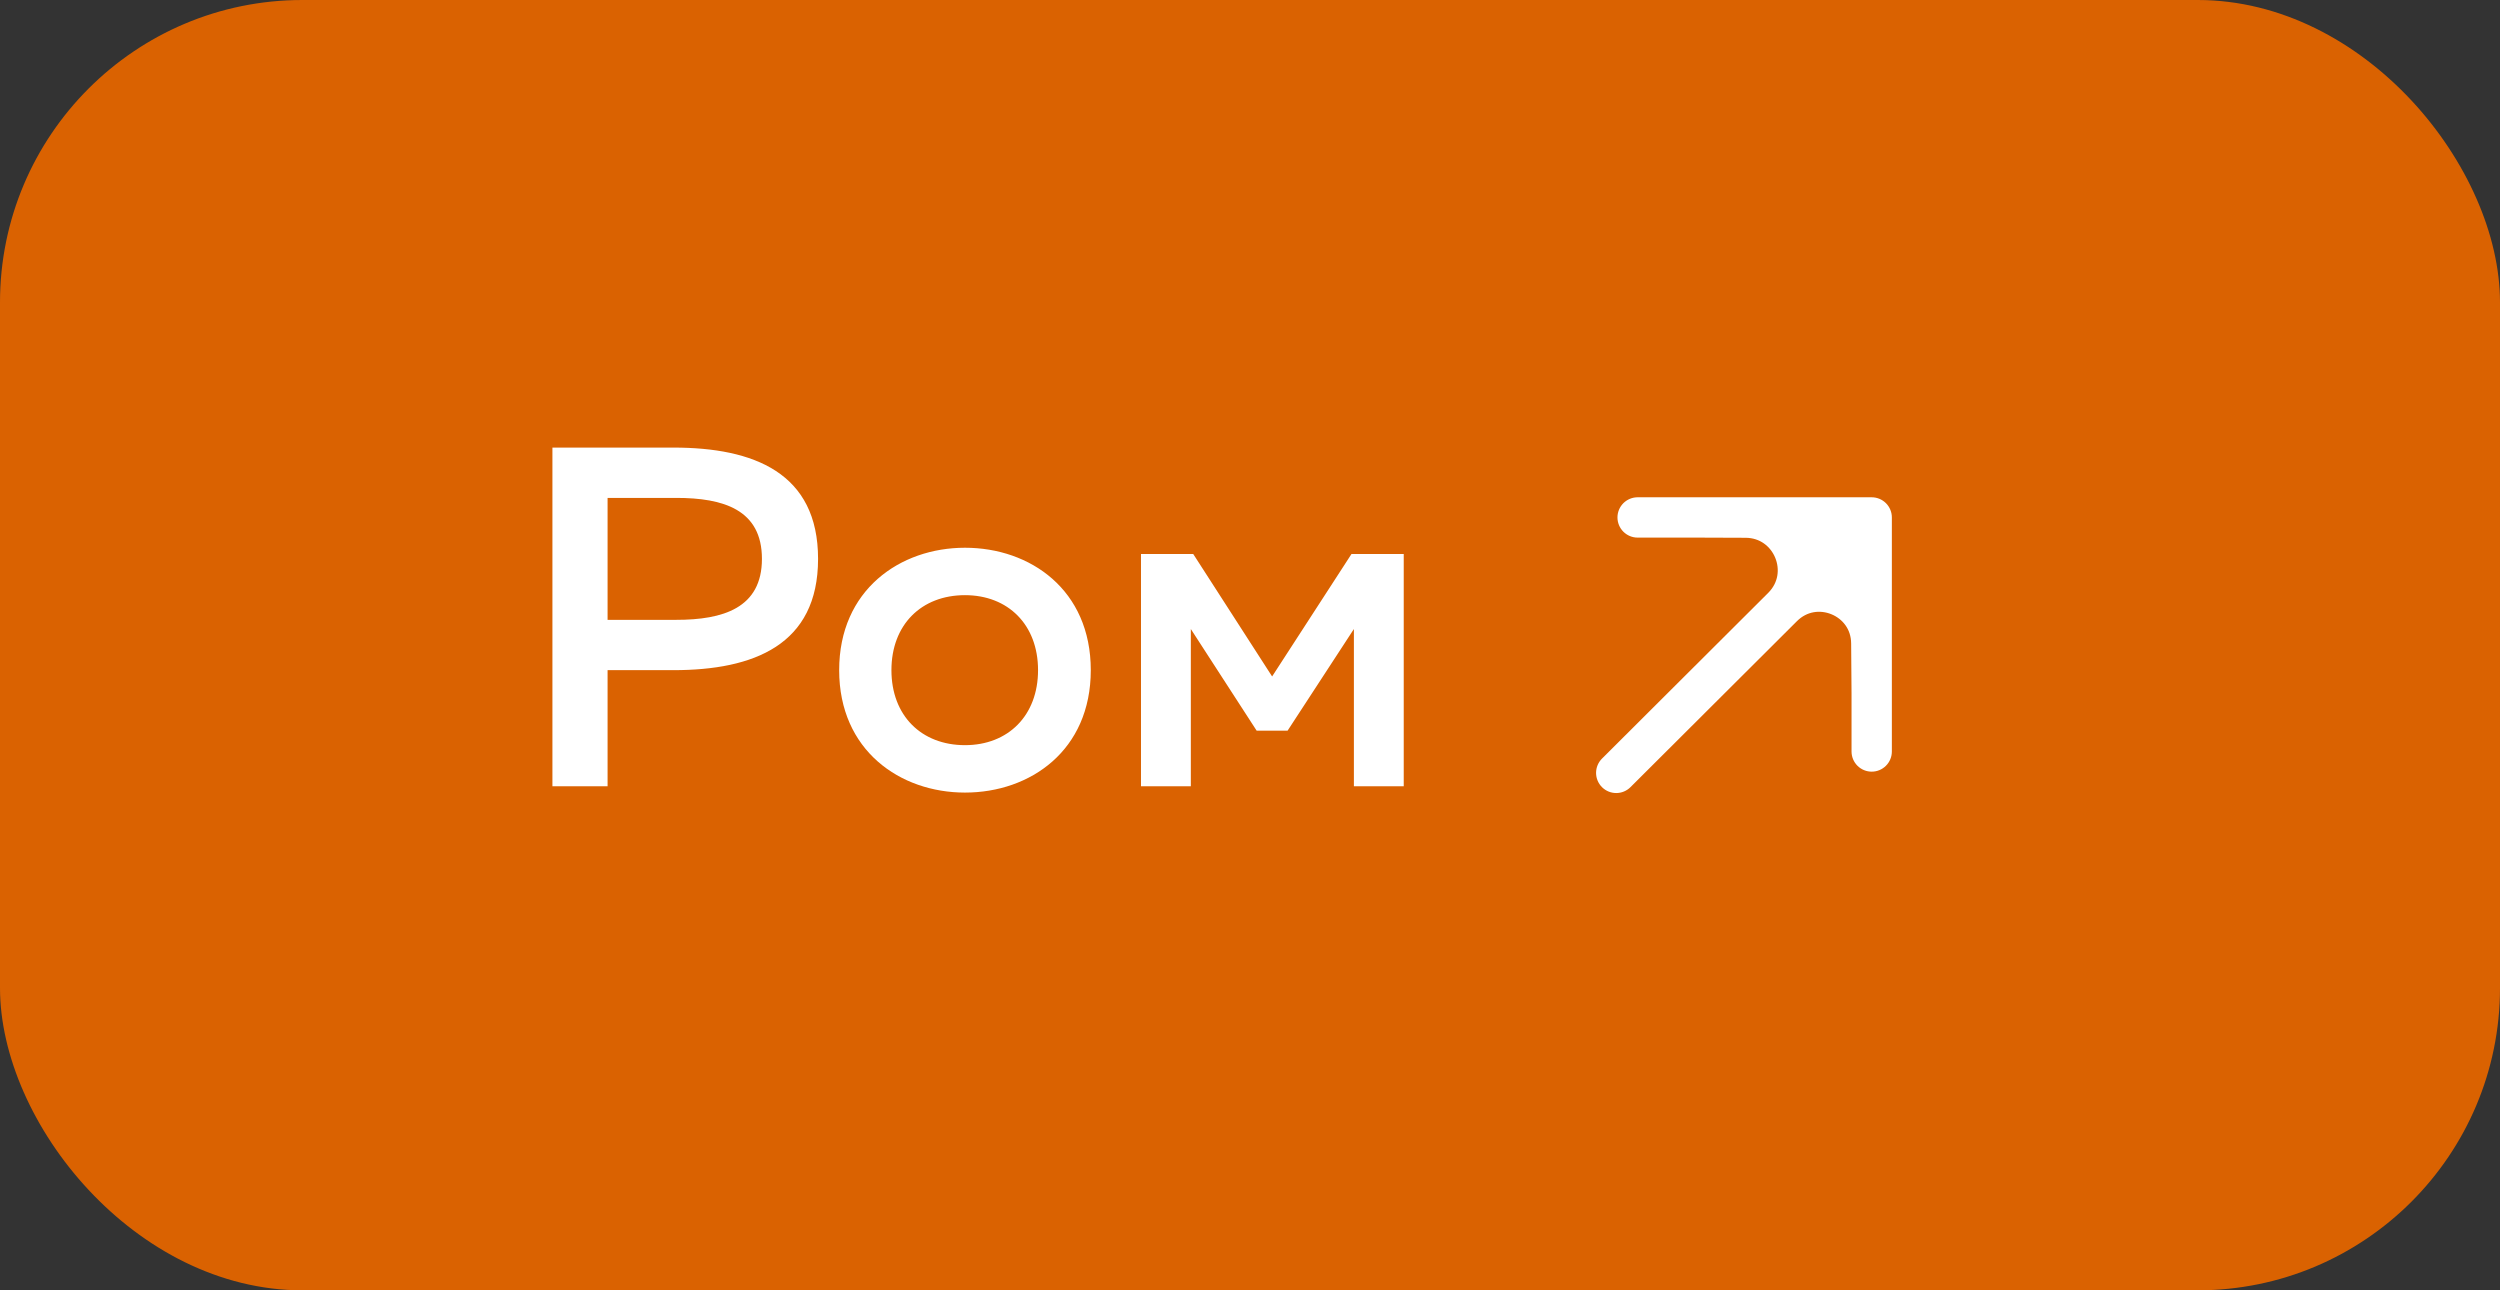
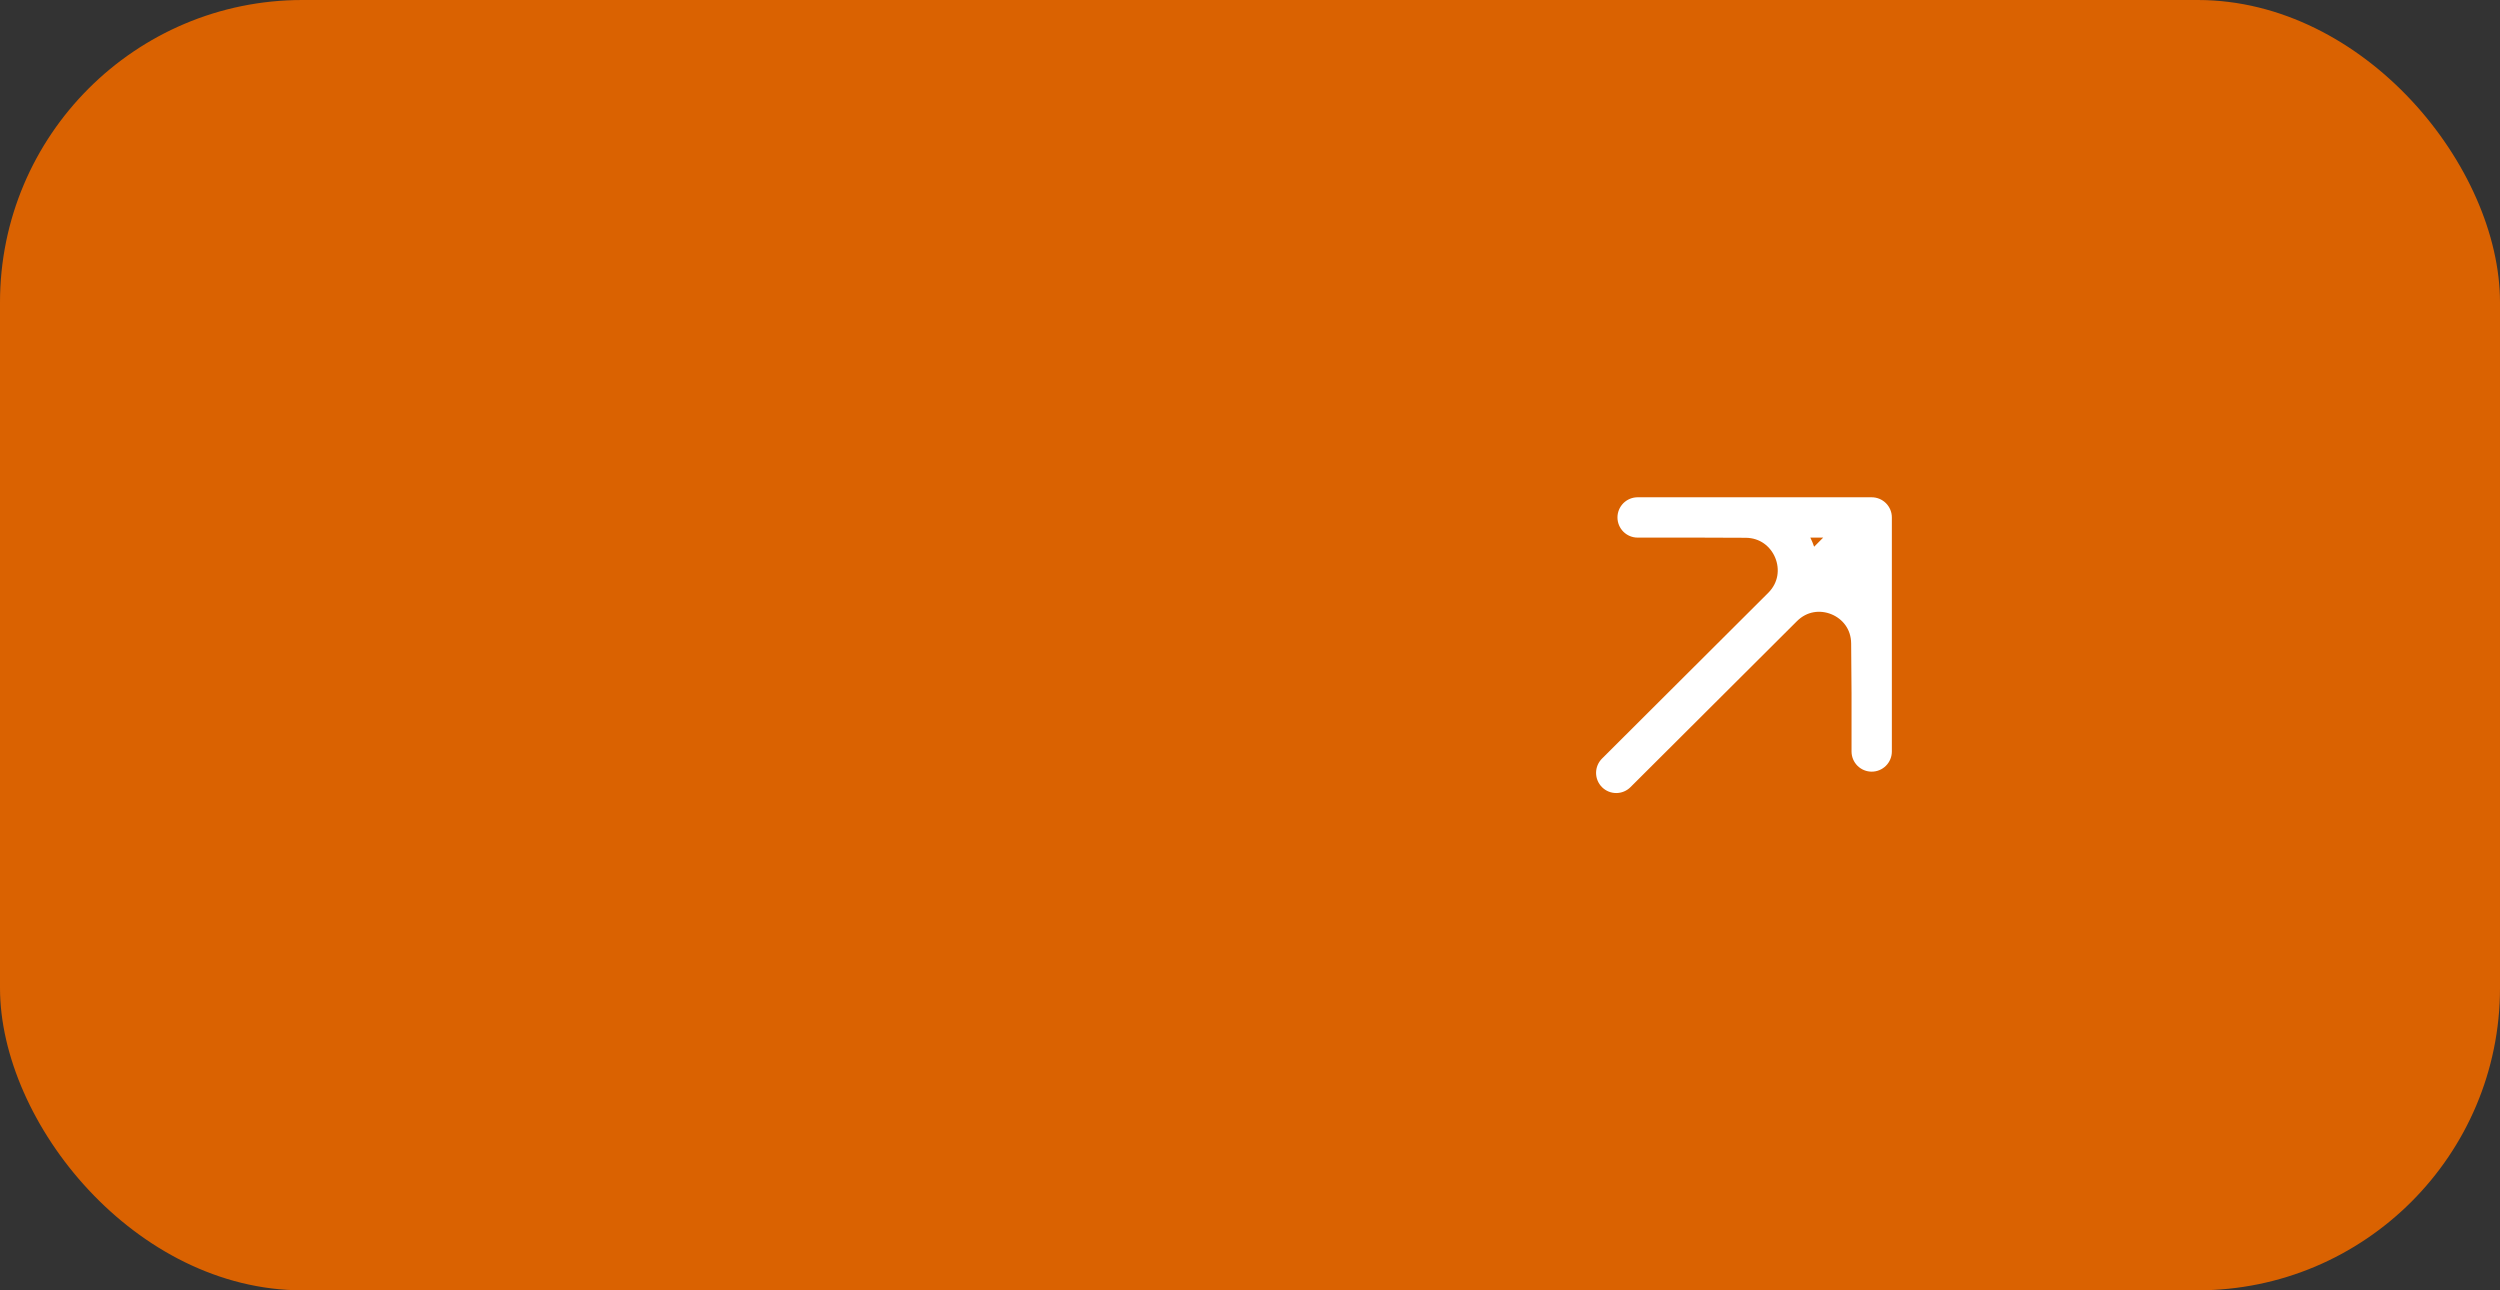
<svg xmlns="http://www.w3.org/2000/svg" width="124" height="64" viewBox="0 0 124 64" fill="none">
  <rect x="0" y="0" width="124" height="64" fill="#333333" stroke="none" />
  <rect width="124" height="64" rx="15" fill="#DA6201" />
-   <path d="M27.4 22.2H33.4C37.384 22.2 40.576 23.448 40.576 27.72C40.576 31.992 37.384 33.24 33.4 33.24H30.136V39H27.4V22.2ZM37.792 27.72C37.792 25.272 35.872 24.696 33.544 24.696H30.136V30.744H33.544C35.848 30.744 37.792 30.168 37.792 27.72ZM41.623 33.24C41.623 29.256 44.647 27.168 47.863 27.168C51.103 27.168 54.103 29.256 54.103 33.24C54.103 37.224 51.103 39.312 47.863 39.312C44.647 39.312 41.623 37.224 41.623 33.24ZM51.487 33.24C51.487 30.984 49.999 29.52 47.863 29.52C45.703 29.52 44.215 30.984 44.215 33.24C44.215 35.496 45.703 36.96 47.863 36.96C49.999 36.96 51.487 35.496 51.487 33.24ZM59.065 39H56.593V27.48H59.185L63.097 33.552L67.033 27.48H69.625V39H67.153V31.2L63.865 36.24H62.329L59.065 31.2V39Z" fill="white" />
  <path d="M92.836 34.372L92.836 25.665L88.415 30.109C90.029 28.486 92.799 29.617 92.817 31.906L92.836 34.372Z" fill="white" />
-   <path d="M92.836 25.665H87.031L84.128 25.665L86.58 25.674C88.89 25.682 90.043 28.471 88.415 30.109L92.836 25.665Z" fill="white" />
  <path d="M80.165 38.335L88.415 30.109M92.836 25.665L87.031 25.665L84.128 25.665M92.836 25.665L92.836 34.372M92.836 25.665L88.415 30.109M81.226 25.665L84.128 25.665M92.836 37.274L92.836 34.372M84.128 25.665L86.58 25.674C88.89 25.682 90.043 28.471 88.415 30.109V30.109M92.836 34.372L92.817 31.906C92.799 29.617 90.029 28.486 88.415 30.109V30.109" stroke="white" stroke-width="2" stroke-linecap="round" stroke-linejoin="round" />
</svg>